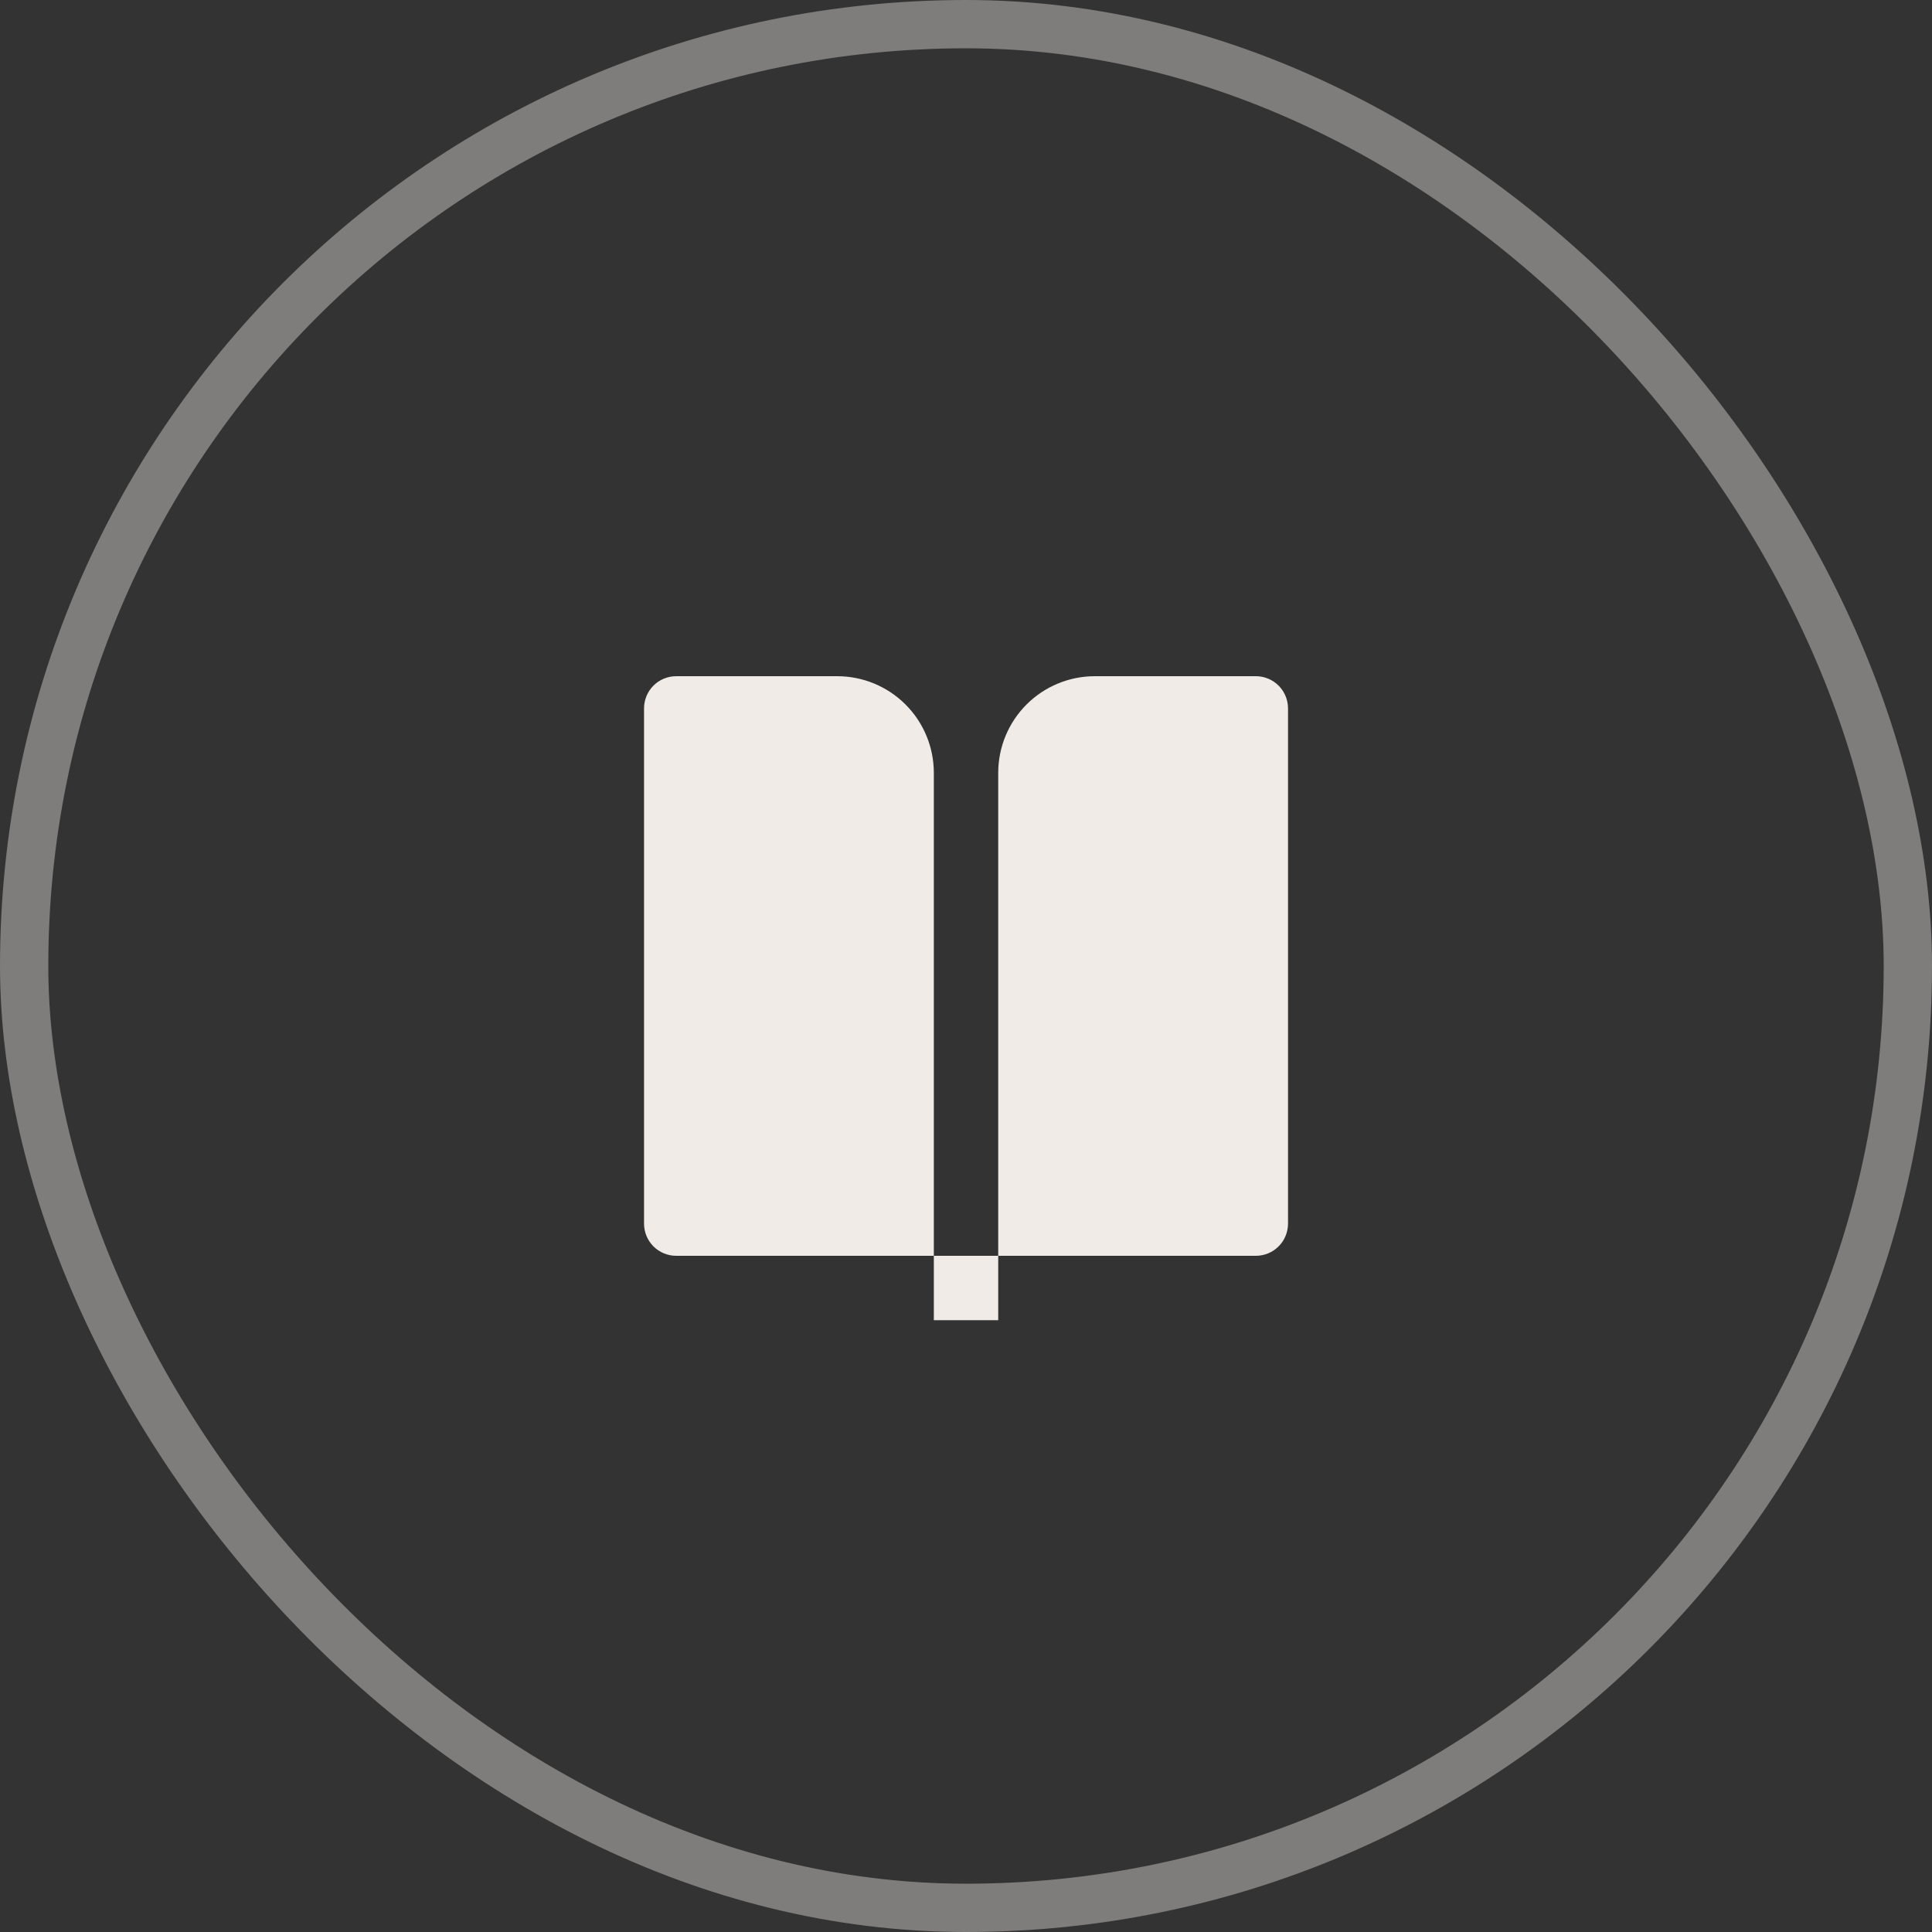
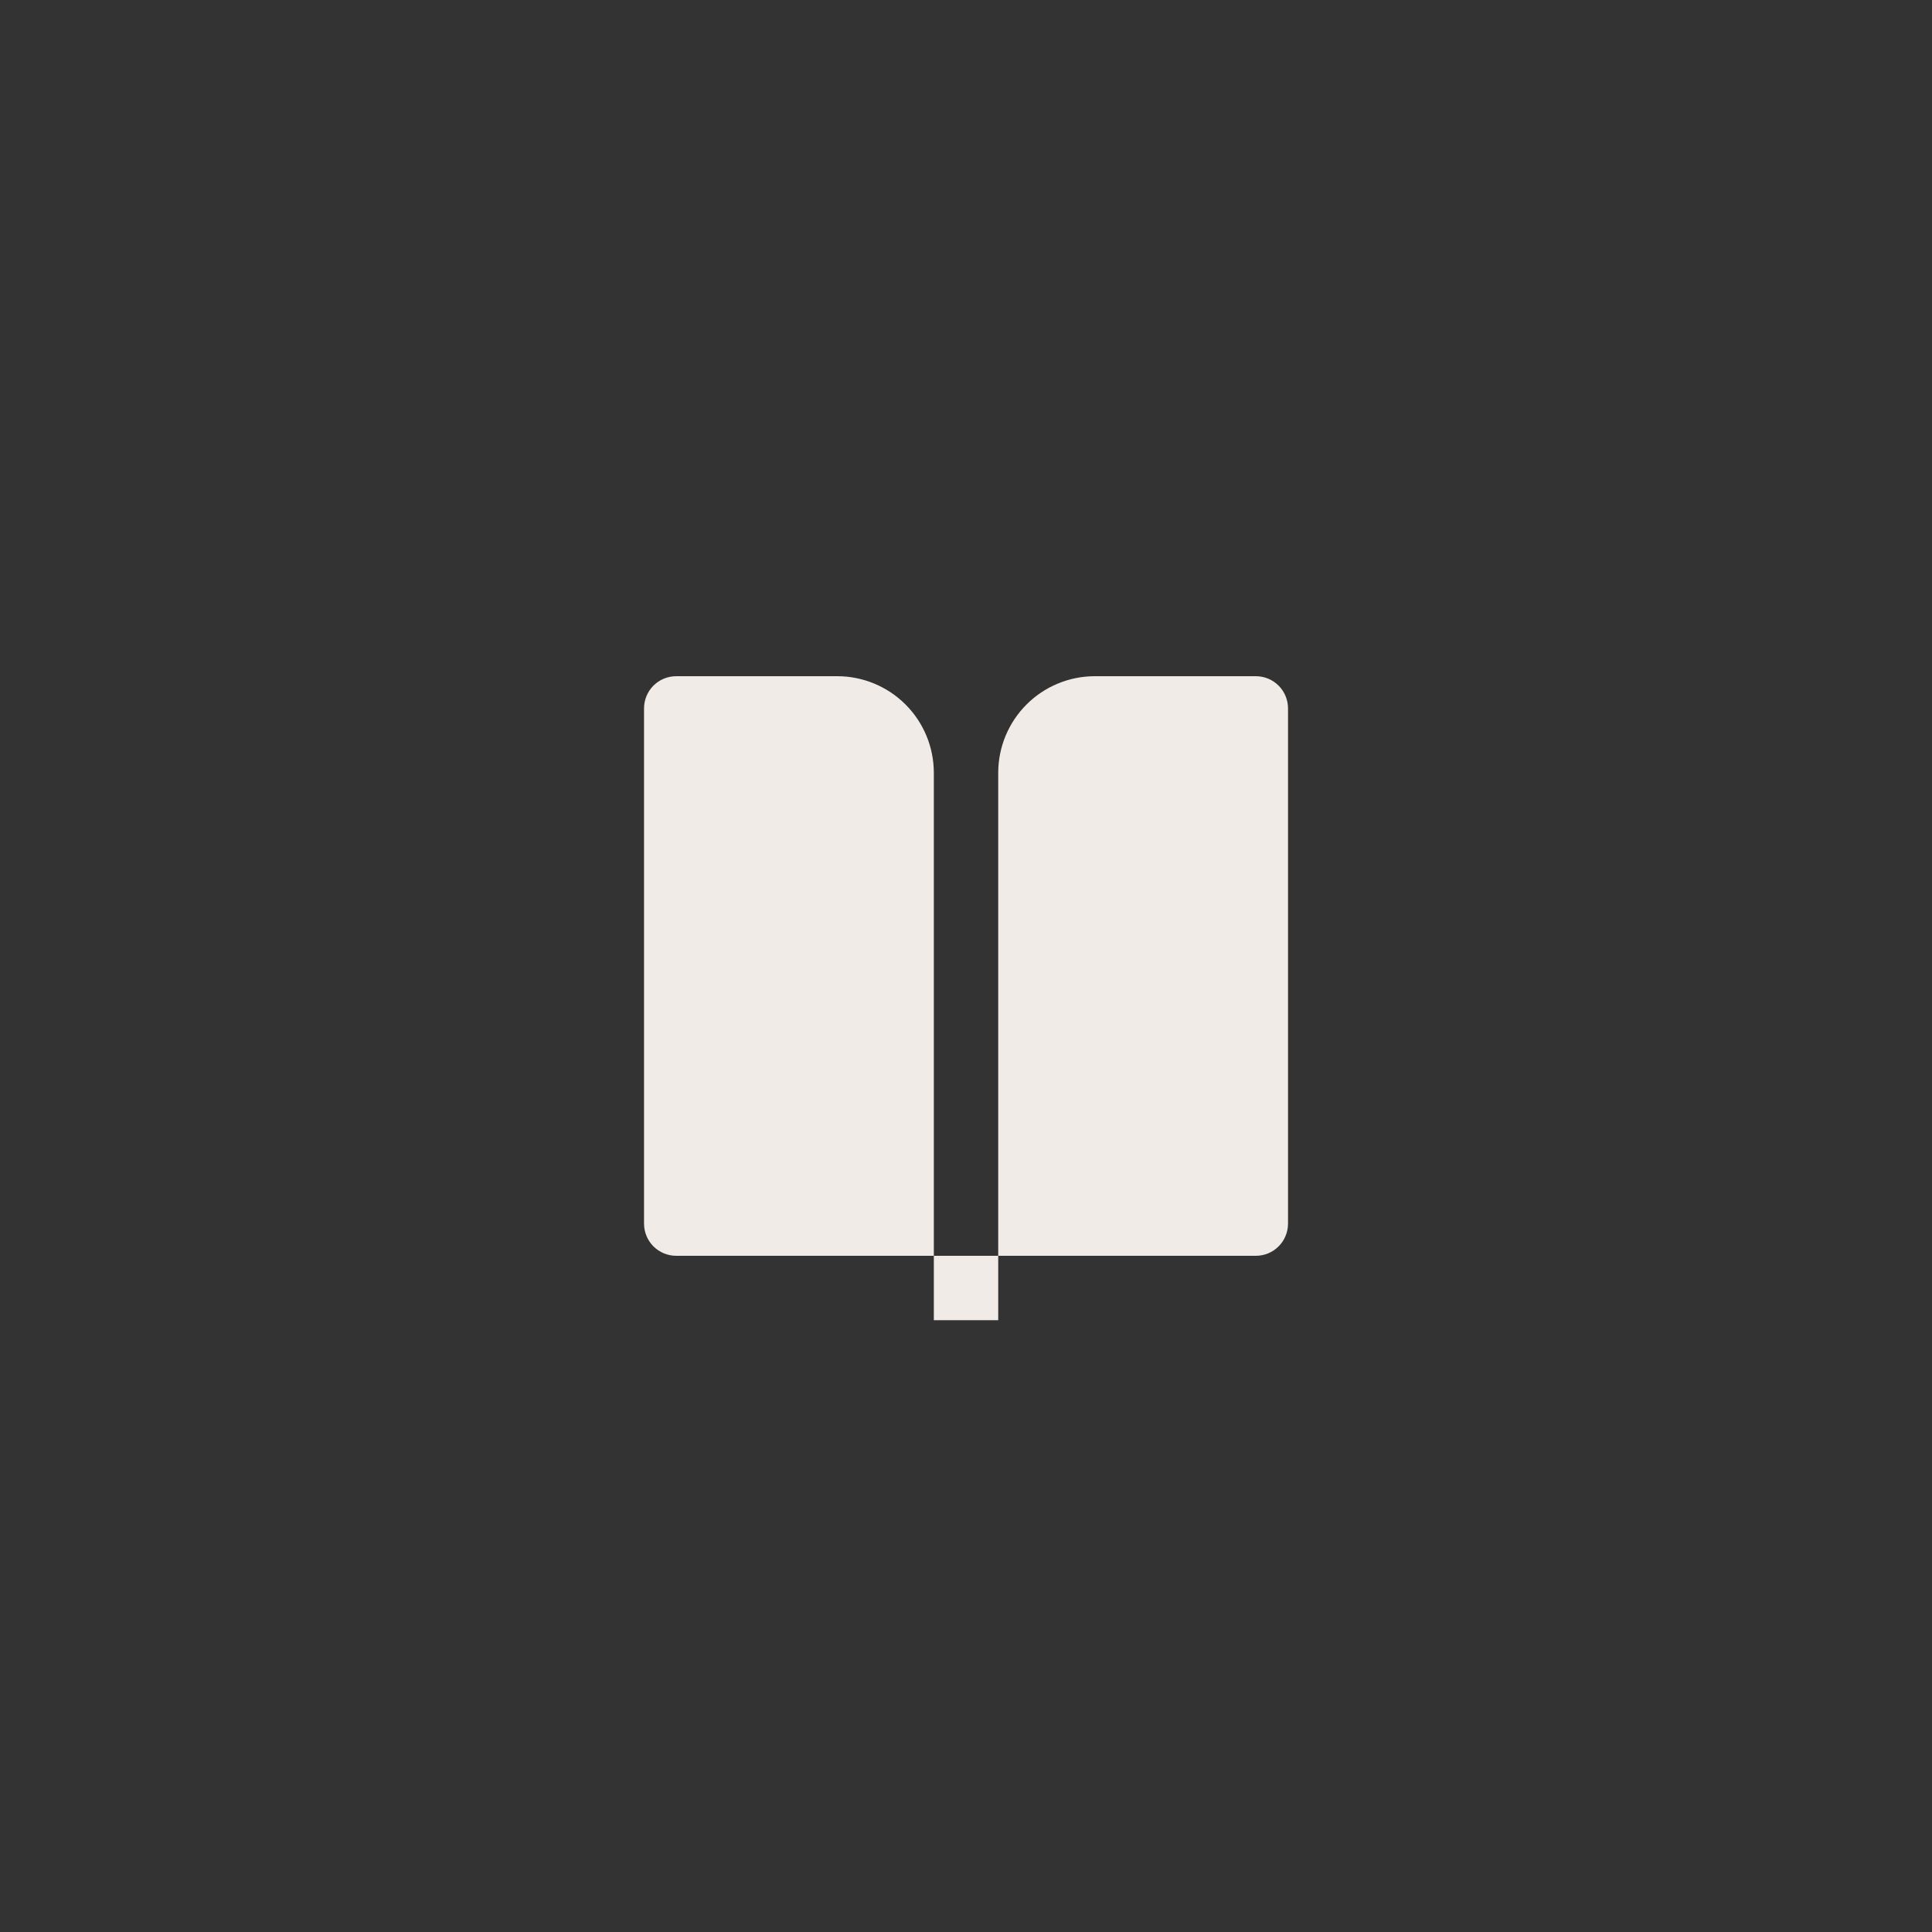
<svg xmlns="http://www.w3.org/2000/svg" width="40" height="40" viewBox="0 0 40 40" fill="none">
  <rect x="0" y="0" width="40" height="40" fill="#333333" stroke="none" />
-   <rect x="0.5" y="0.5" width="39" height="39" rx="19.5" stroke="#F0EBE6" stroke-opacity="0.4" />
  <g clip-path="url(#clip0_3_2113)">
    <path d="M26.001 26H20.667V16C20.667 15.47 20.878 14.961 21.253 14.586C21.628 14.211 22.137 14 22.667 14H26.001C26.177 14 26.347 14.07 26.472 14.195C26.597 14.32 26.667 14.49 26.667 14.667V25.333C26.667 25.51 26.597 25.68 26.472 25.805C26.347 25.93 26.177 26 26.001 26ZM19.334 26H14.001C13.824 26 13.654 25.93 13.529 25.805C13.404 25.68 13.334 25.51 13.334 25.333V14.667C13.334 14.49 13.404 14.32 13.529 14.195C13.654 14.07 13.824 14 14.001 14H17.334C17.864 14 18.373 14.211 18.748 14.586C19.123 14.961 19.334 15.47 19.334 16V26ZM19.334 26H20.667V27.333H19.334V26Z" fill="#F0EBE6" />
  </g>
  <defs>
    <clipPath id="clip0_3_2113">
      <rect width="16" height="16" fill="white" transform="translate(12 12)" />
    </clipPath>
  </defs>
</svg>